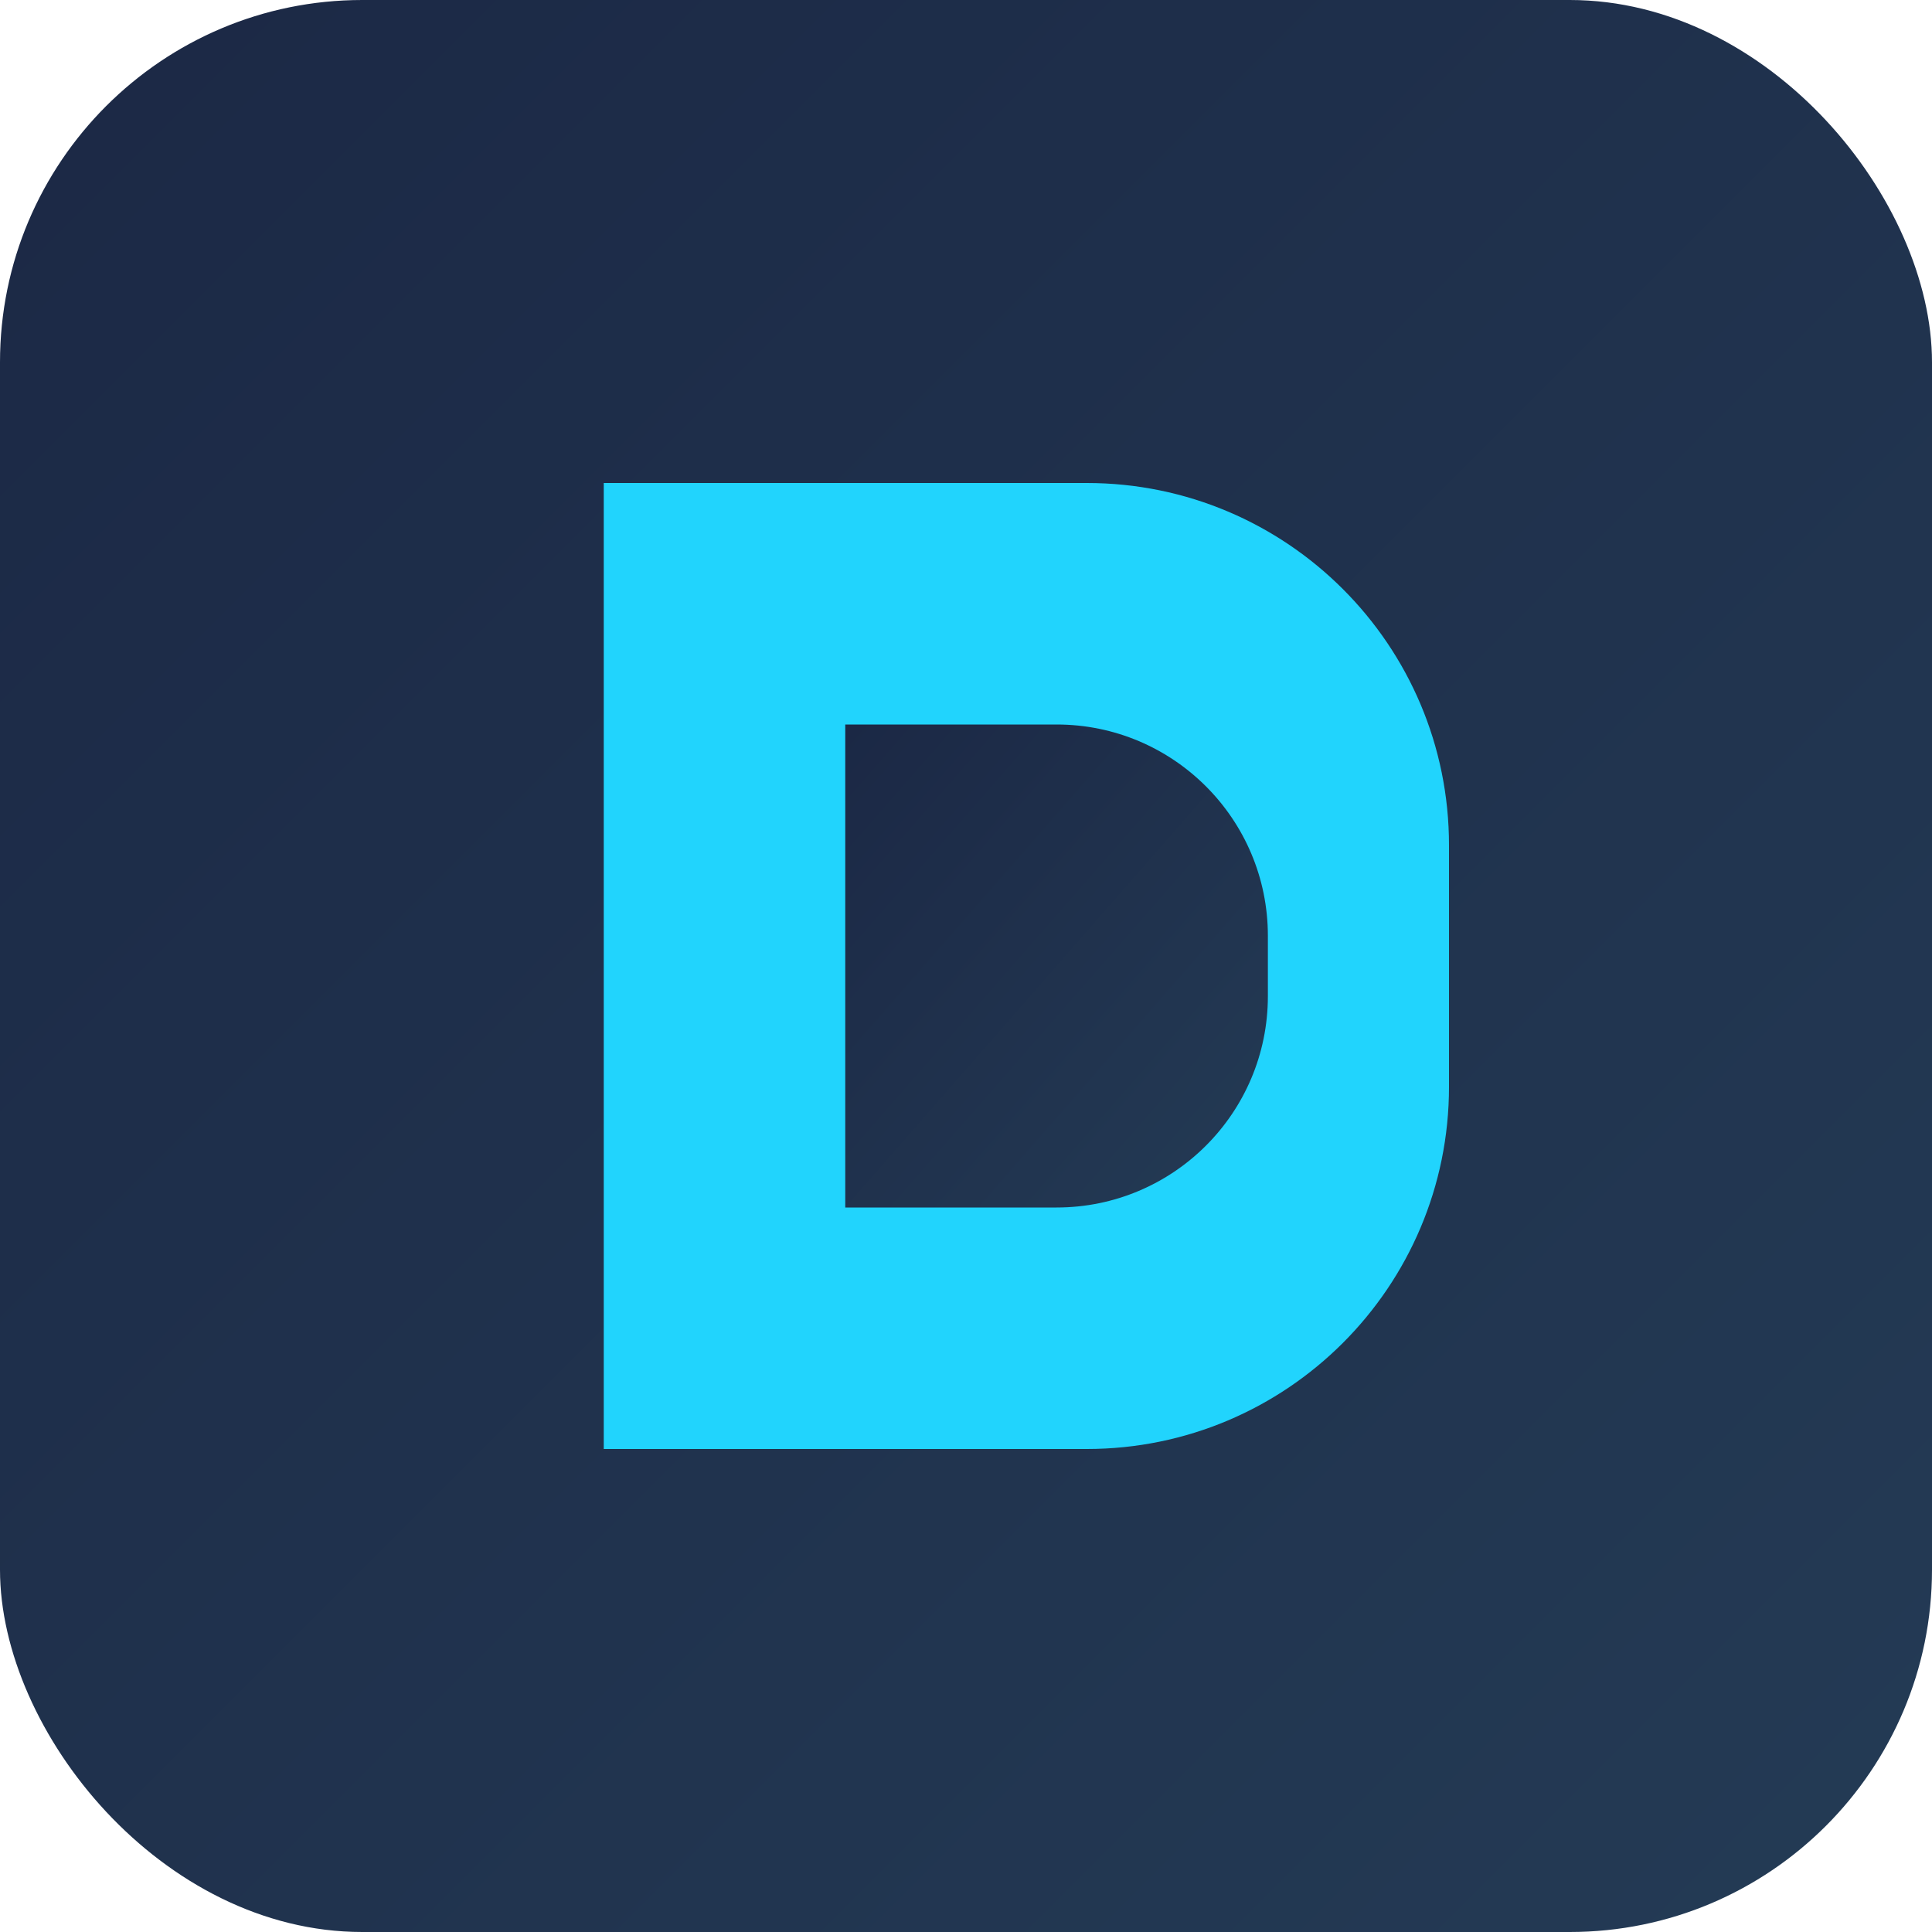
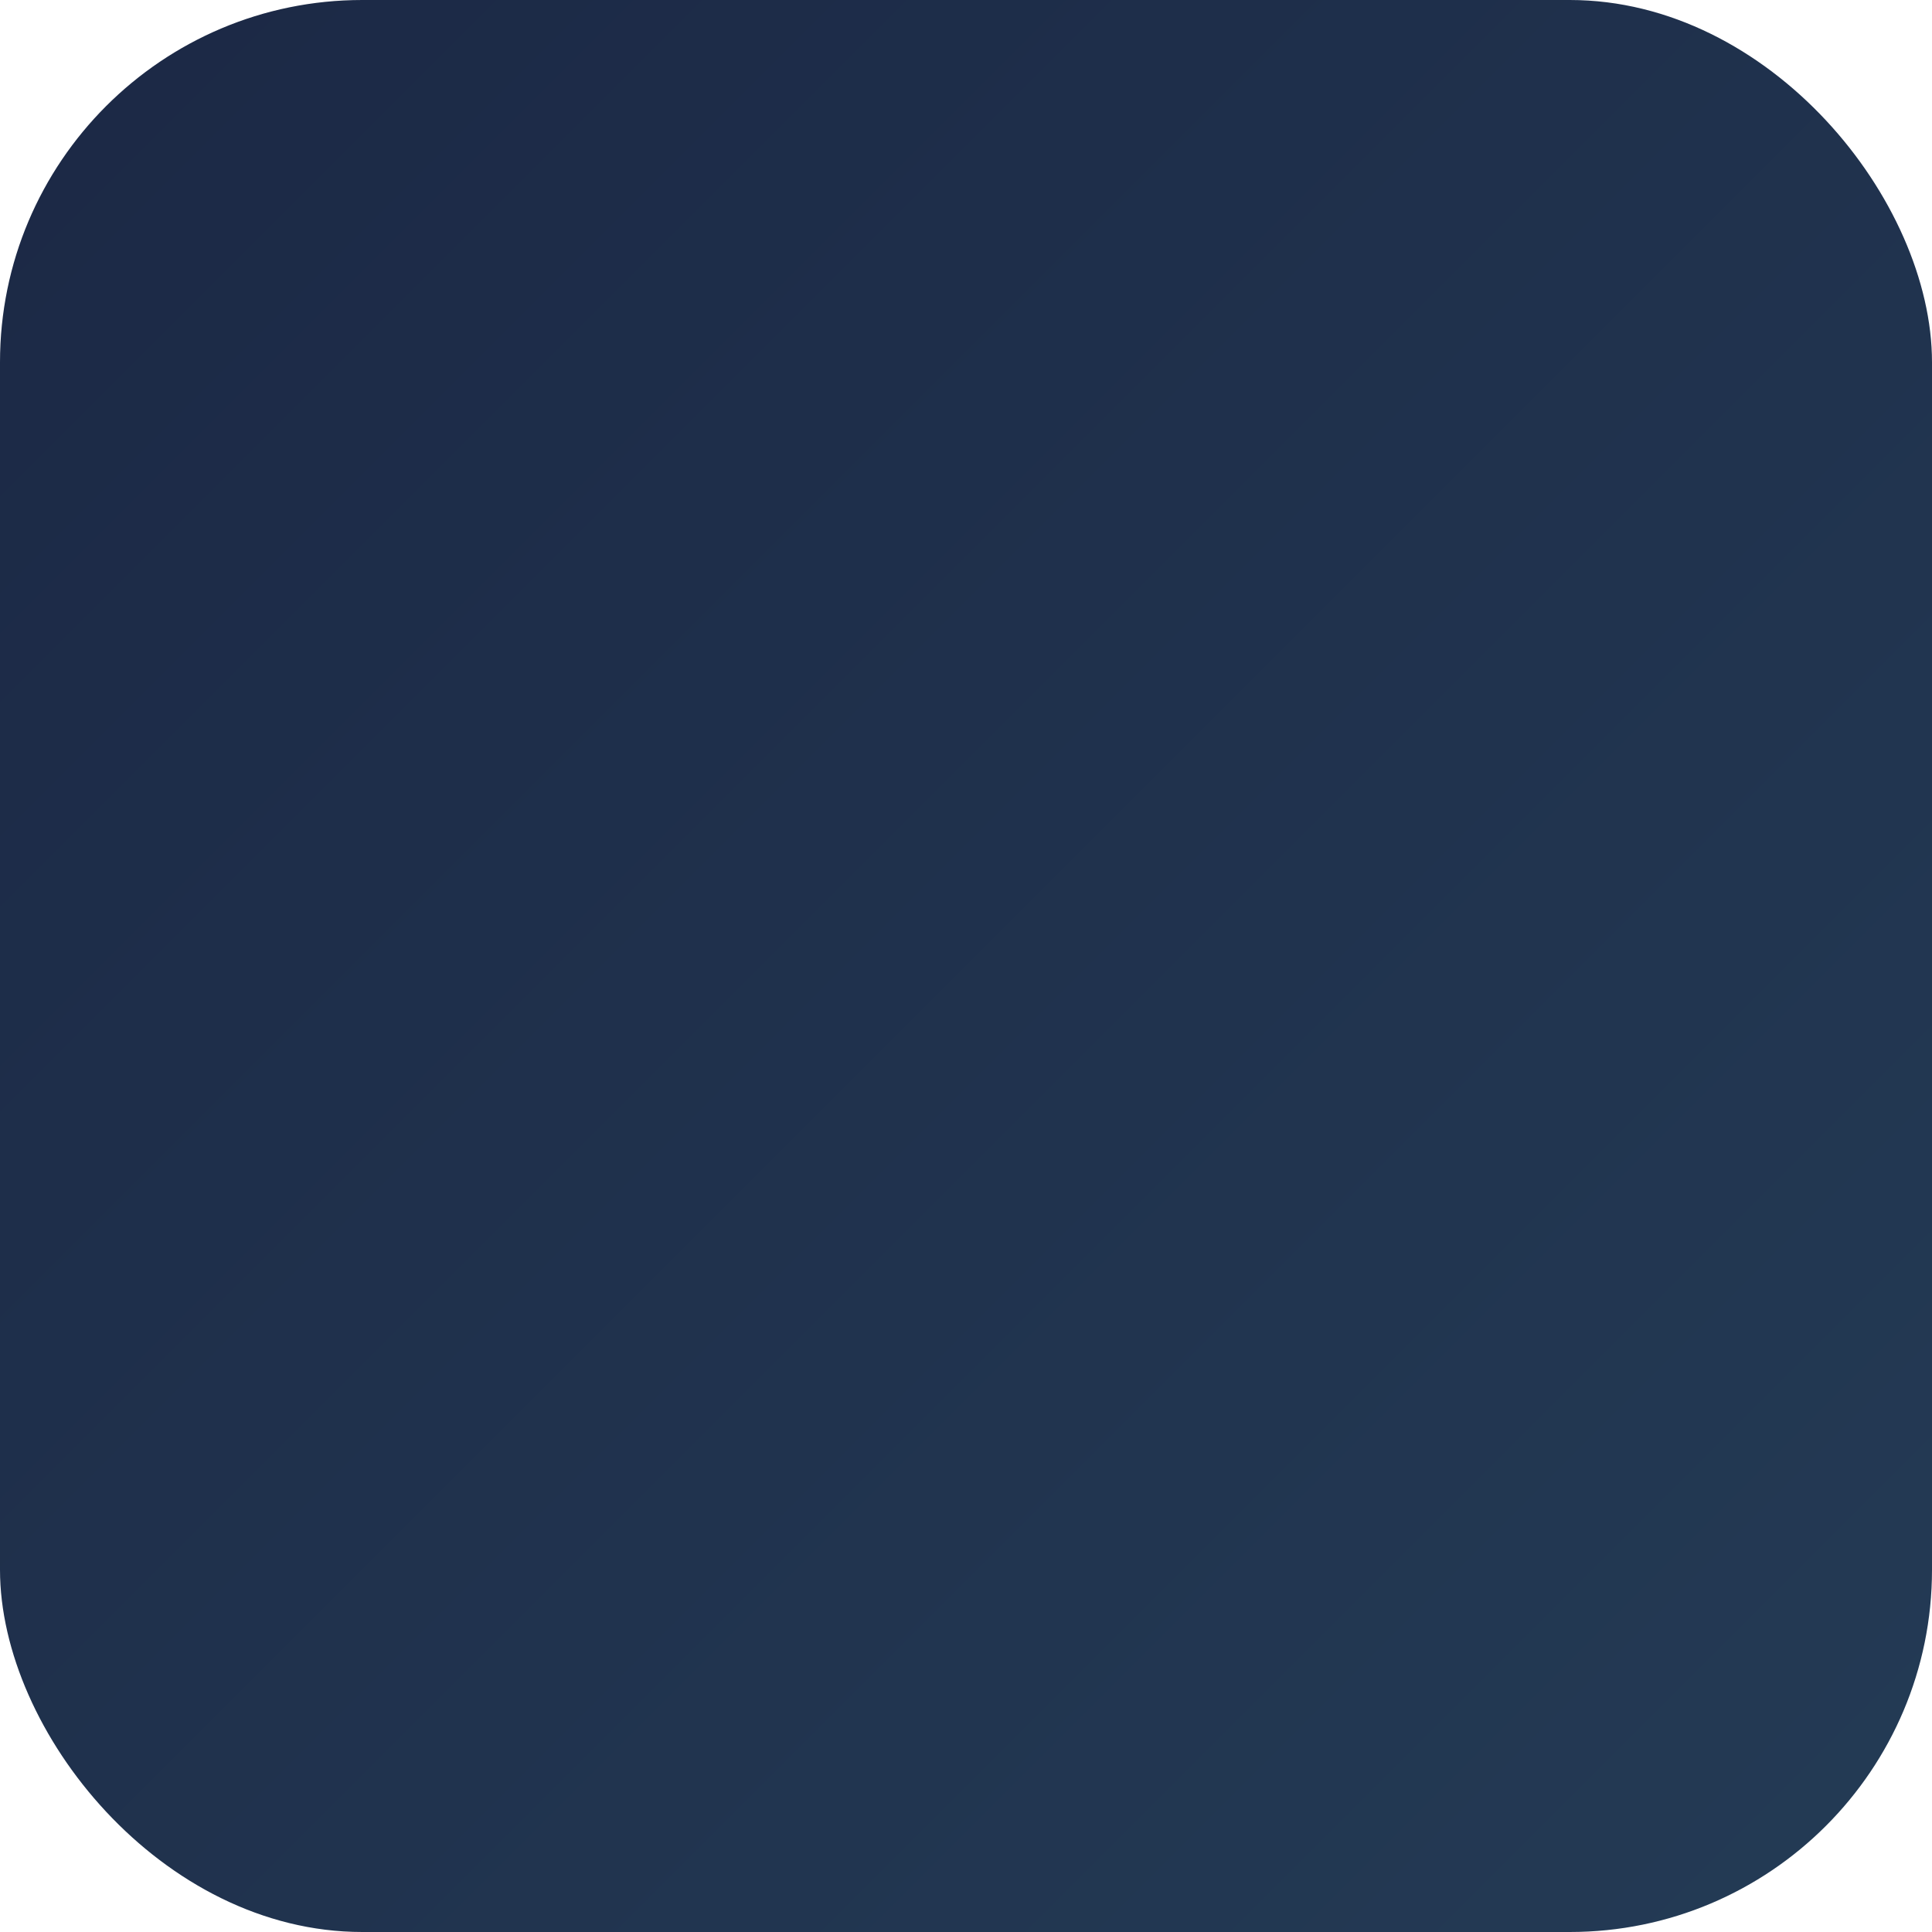
<svg xmlns="http://www.w3.org/2000/svg" width="32" height="32" viewBox="0 0 32 32">
  <defs>
    <linearGradient id="gradient" x1="0%" y1="0%" x2="100%" y2="100%">
      <stop offset="0%" stop-color="#1B2845" />
      <stop offset="100%" stop-color="#243B55" />
    </linearGradient>
  </defs>
  <rect width="32" height="32" rx="6" fill="url(#gradient)" />
-   <path d="M10 8H18C21.314 8 24 10.686 24 14V18C24 21.314 21.314 24 18 24H10V8Z" fill="#21D4FD" />
-   <path d="M14 12V20H17.5C19.433 20 21 18.433 21 16.5V15.5C21 13.567 19.433 12 17.5 12H14Z" fill="url(#gradient)" />
</svg>